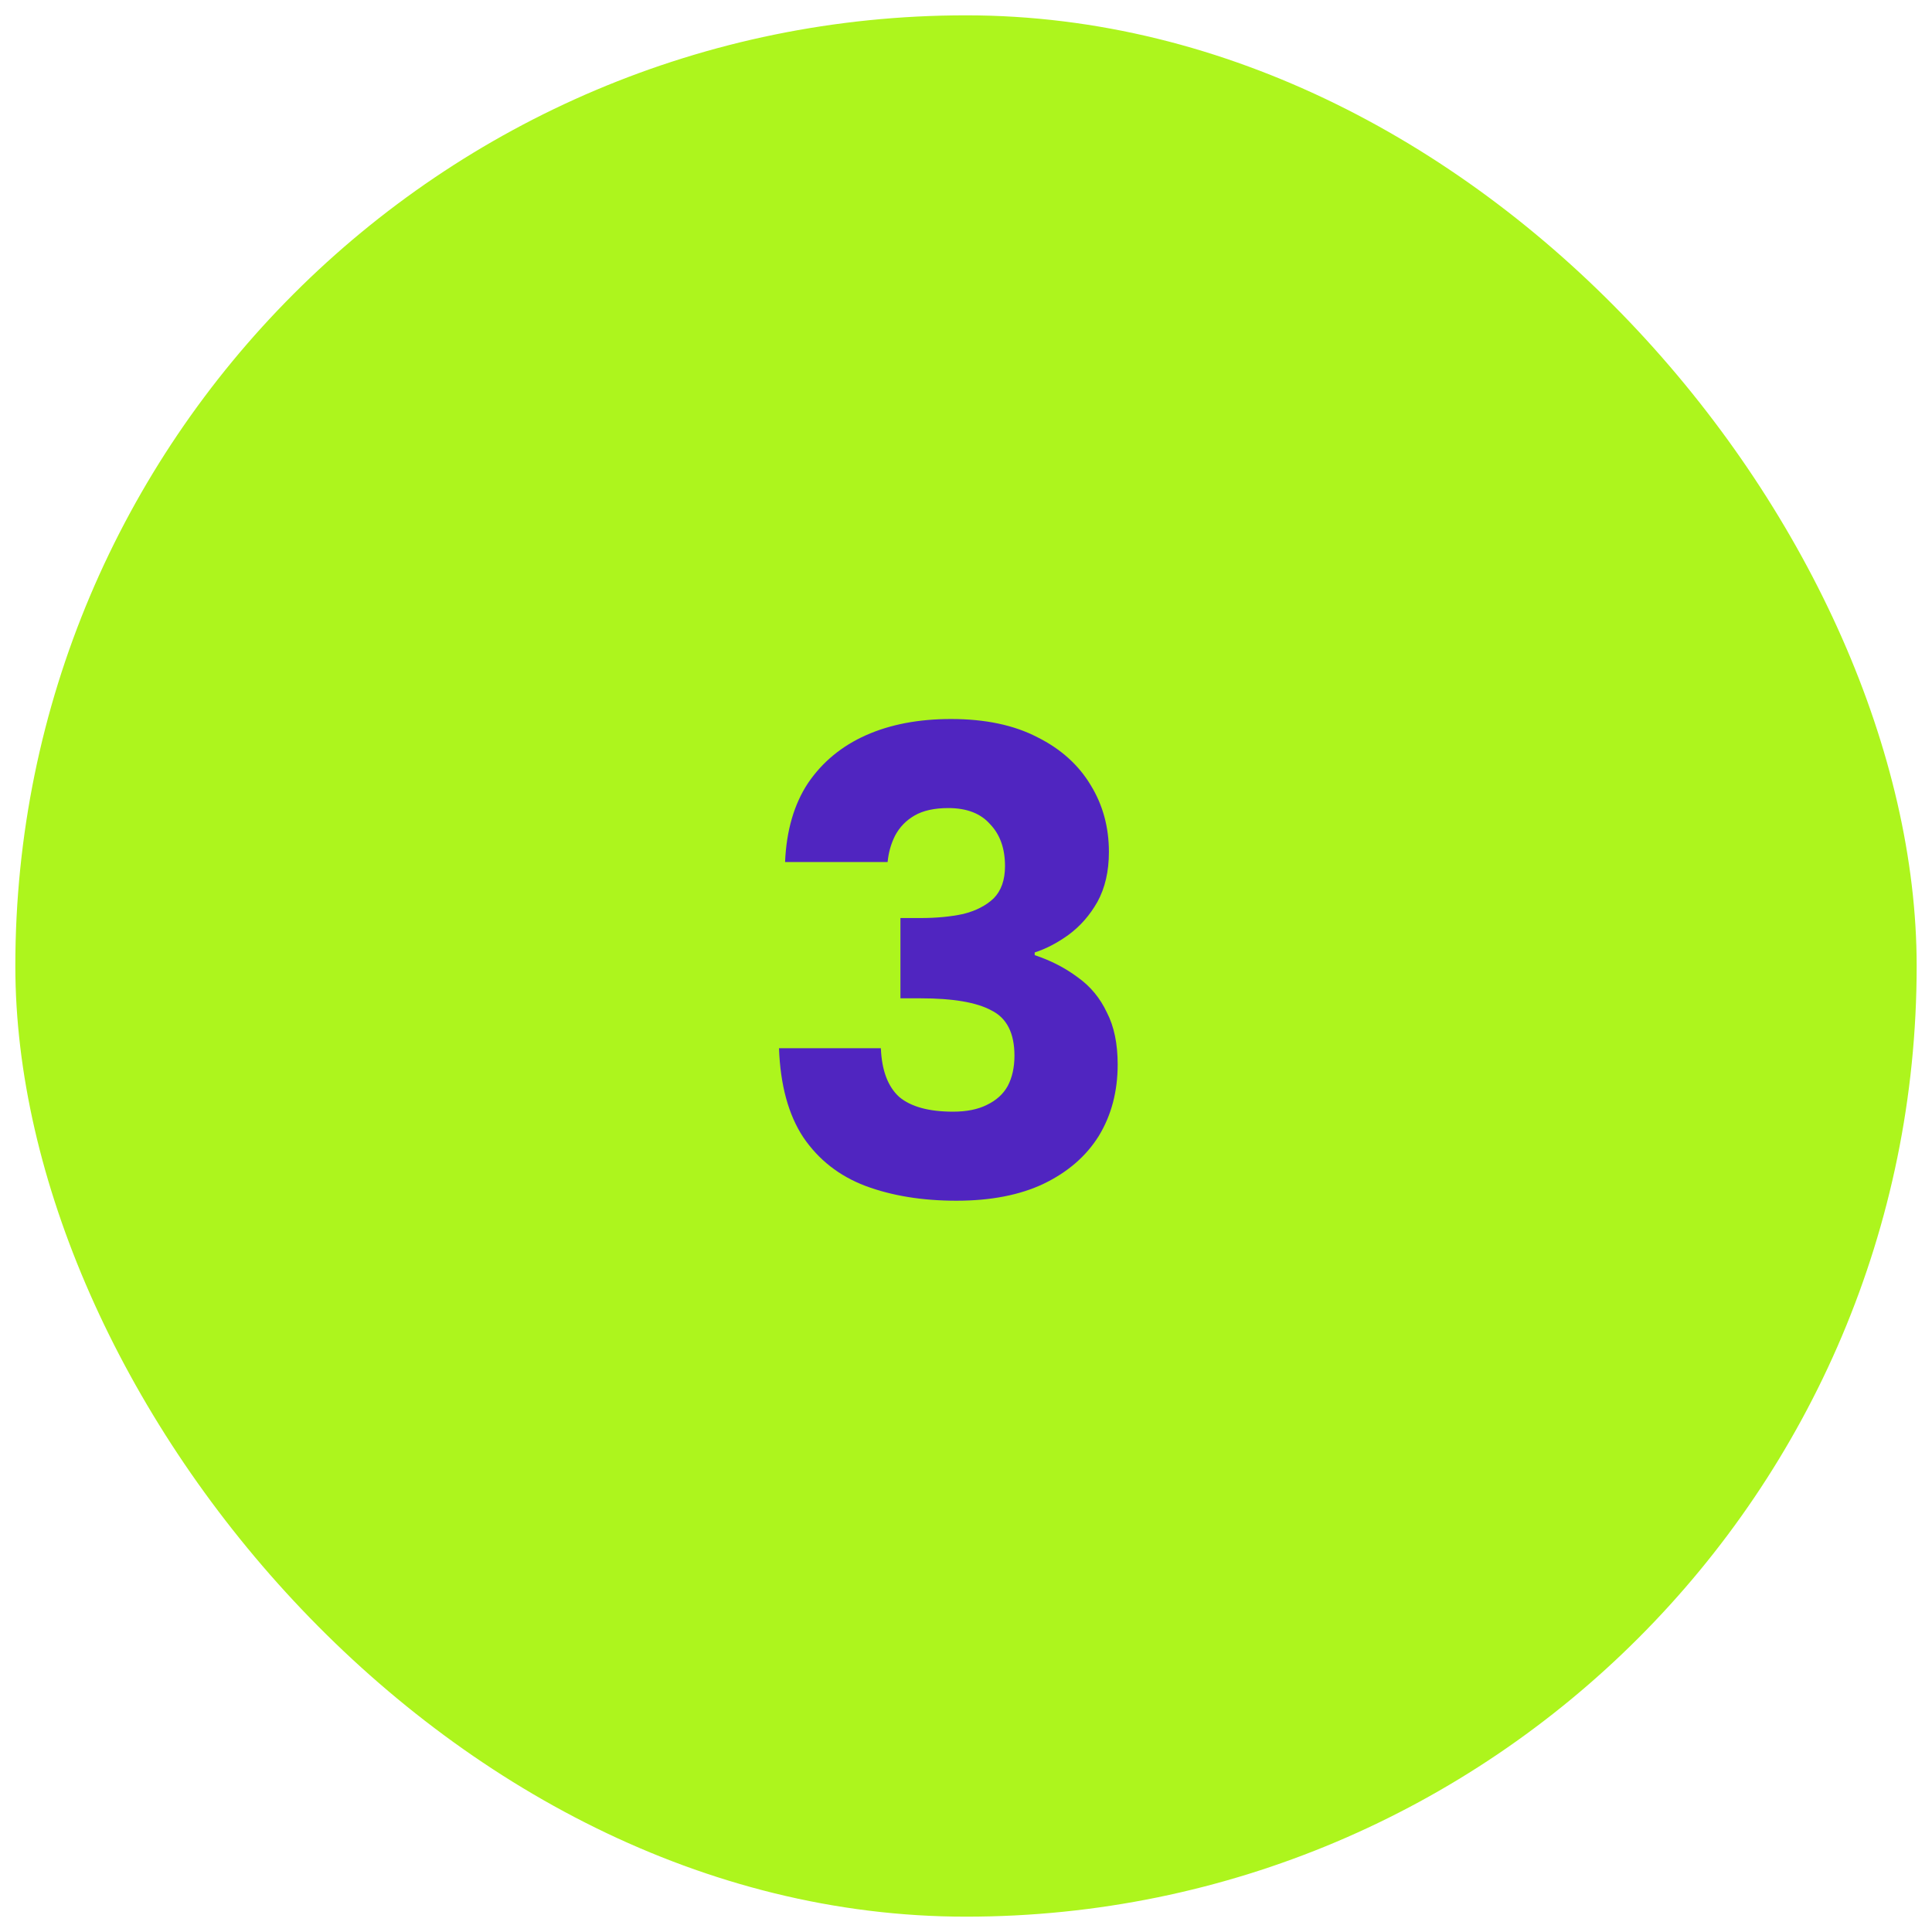
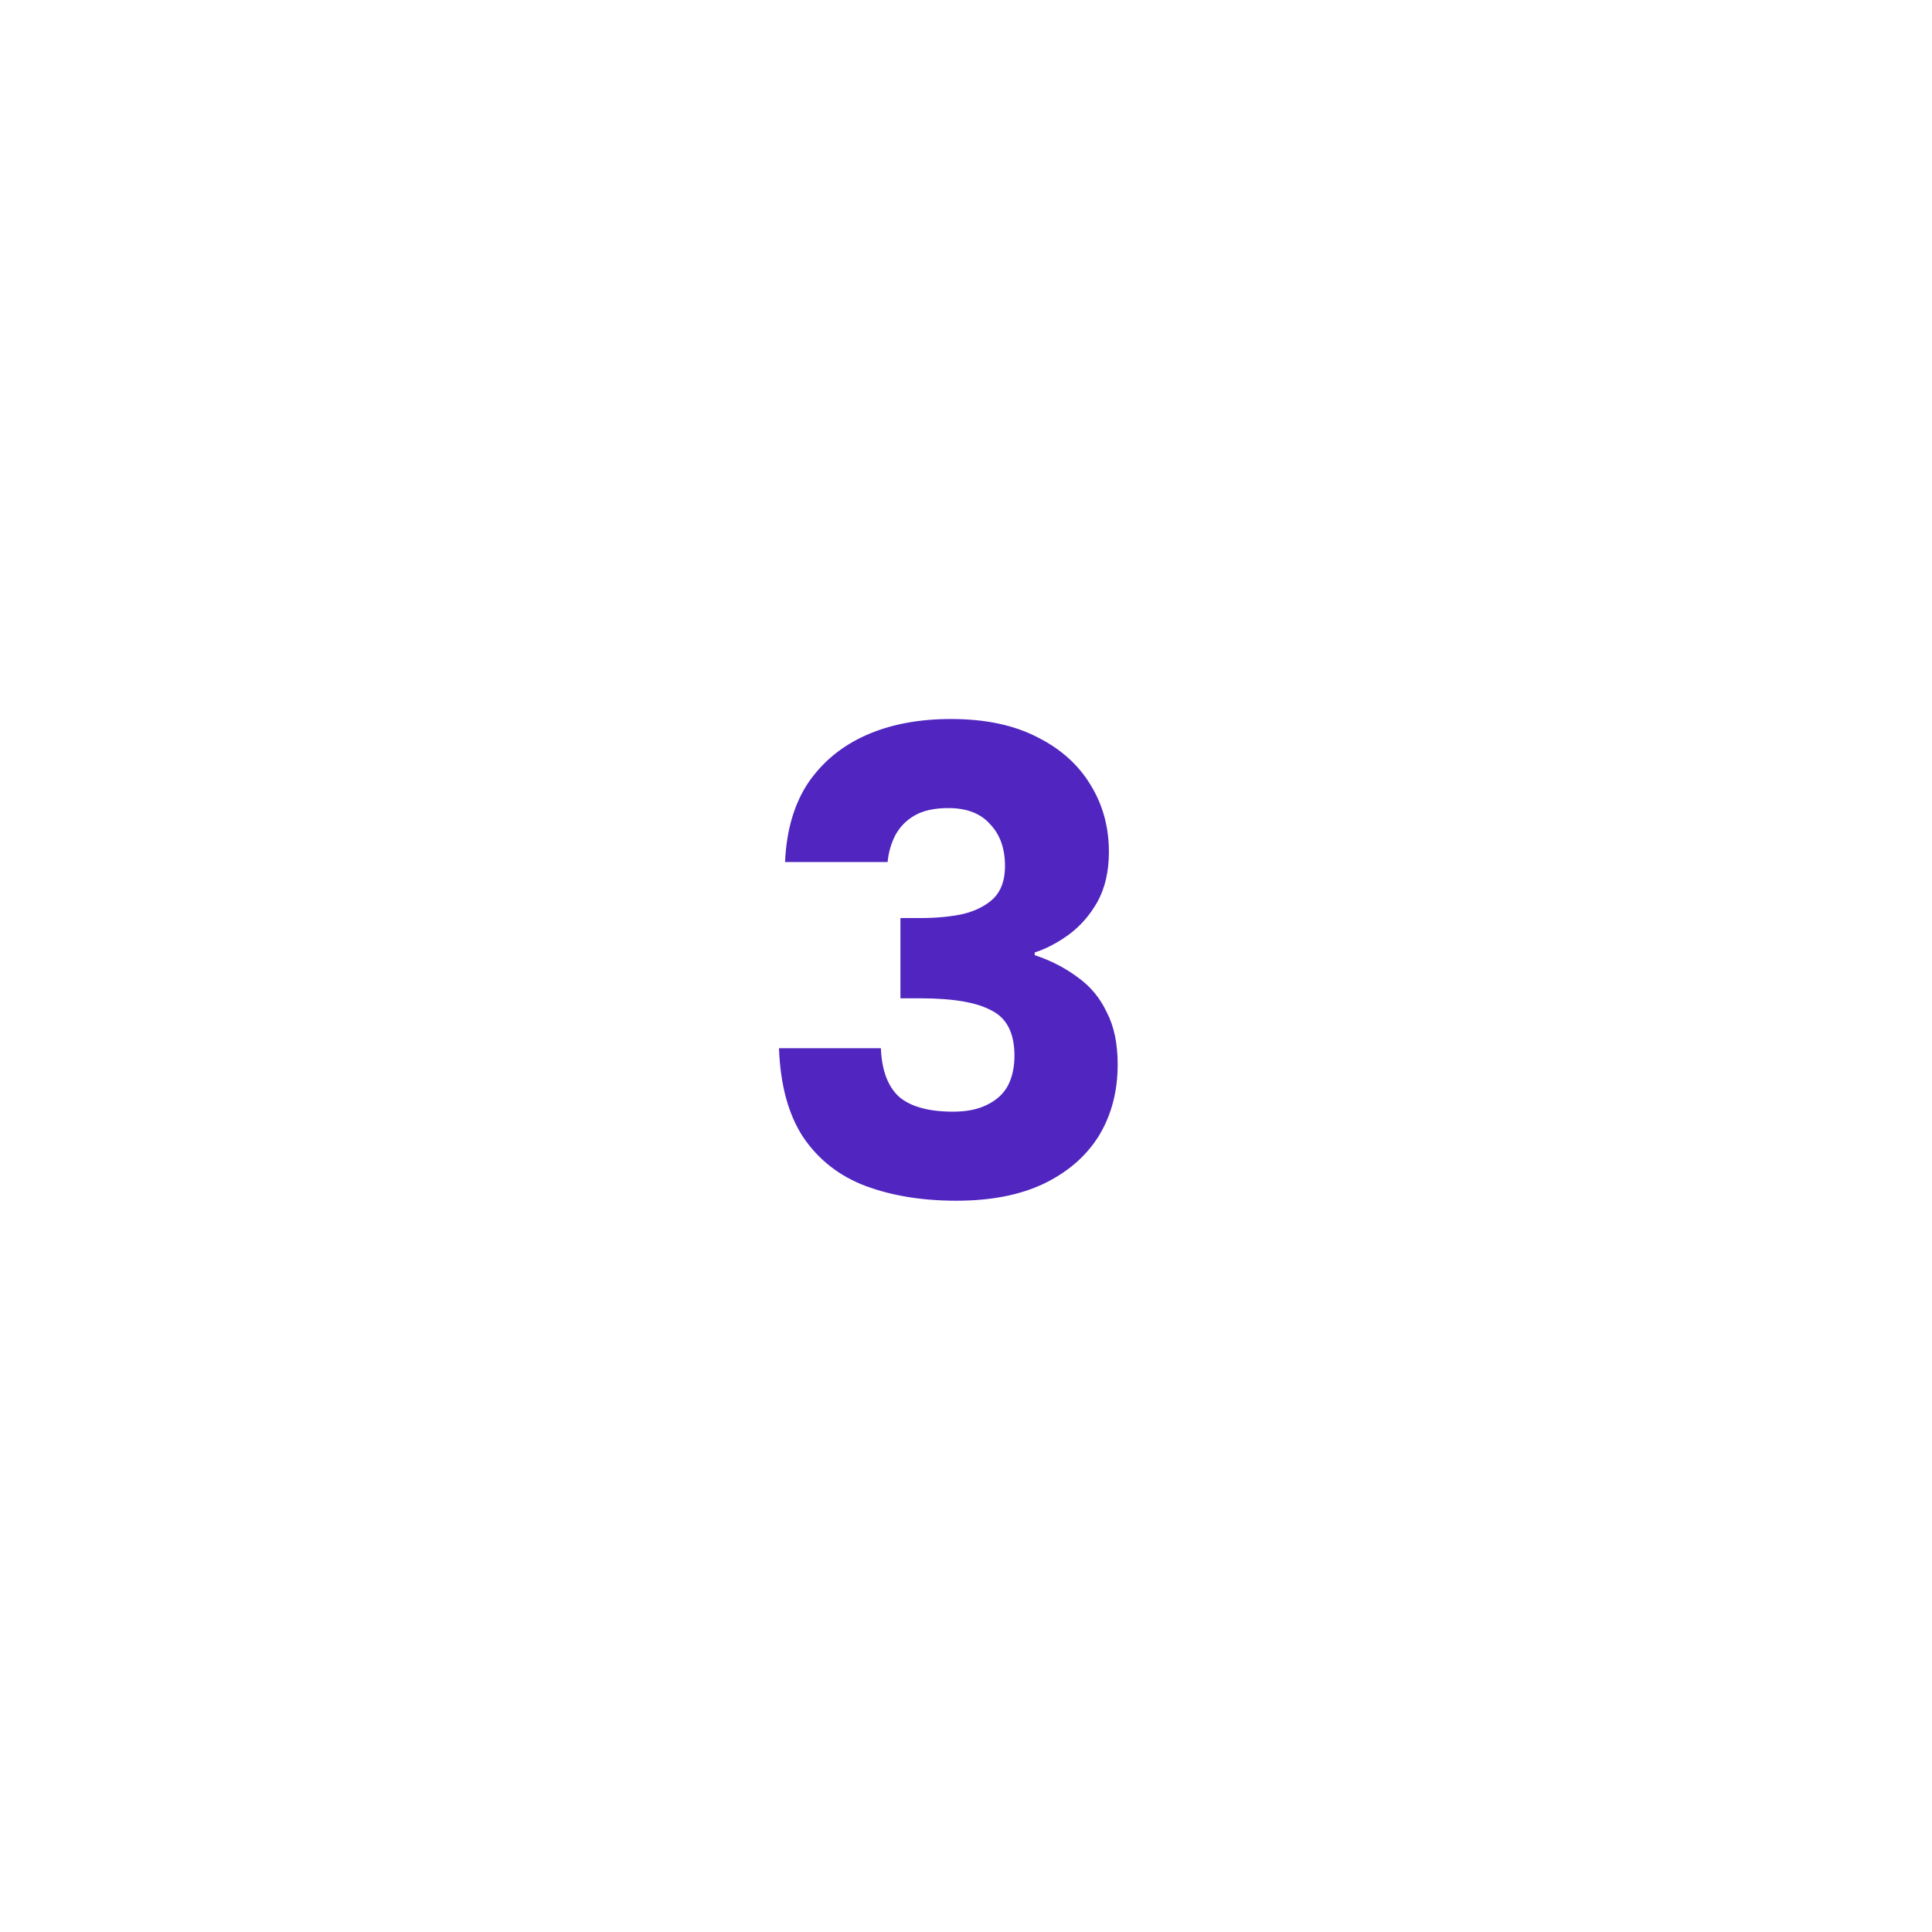
<svg xmlns="http://www.w3.org/2000/svg" width="63" height="63" viewBox="0 0 63 63" fill="none">
-   <rect x="0.5" y="0.5" width="62" height="62" rx="31" fill="#ADF51D" />
  <path d="M25.6 28.11C25.644 27.083 25.893 26.225 26.348 25.536C26.817 24.847 27.448 24.326 28.24 23.974C29.032 23.622 29.956 23.446 31.012 23.446C32.127 23.446 33.065 23.644 33.828 24.04C34.591 24.421 35.17 24.942 35.566 25.602C35.962 26.247 36.16 26.973 36.16 27.78C36.16 28.411 36.035 28.953 35.786 29.408C35.537 29.848 35.221 30.207 34.84 30.486C34.473 30.75 34.107 30.941 33.74 31.058V31.146C34.268 31.322 34.737 31.564 35.148 31.872C35.559 32.165 35.874 32.547 36.094 33.016C36.329 33.471 36.446 34.035 36.446 34.71C36.446 35.59 36.241 36.367 35.83 37.042C35.419 37.702 34.818 38.223 34.026 38.604C33.249 38.971 32.303 39.154 31.188 39.154C30.073 39.154 29.083 38.993 28.218 38.67C27.367 38.347 26.693 37.819 26.194 37.086C25.71 36.353 25.446 35.385 25.402 34.182H28.724C28.753 34.901 28.951 35.429 29.318 35.766C29.699 36.089 30.286 36.25 31.078 36.25C31.518 36.25 31.885 36.177 32.178 36.03C32.486 35.883 32.713 35.678 32.86 35.414C33.007 35.135 33.08 34.805 33.08 34.424C33.08 33.691 32.831 33.199 32.332 32.95C31.848 32.686 31.078 32.554 30.022 32.554H29.362V29.936H30.022C30.535 29.936 30.997 29.892 31.408 29.804C31.819 29.701 32.149 29.533 32.398 29.298C32.647 29.049 32.772 28.697 32.772 28.242C32.772 27.67 32.611 27.215 32.288 26.878C31.98 26.526 31.525 26.35 30.924 26.35C30.469 26.35 30.103 26.431 29.824 26.592C29.545 26.753 29.333 26.973 29.186 27.252C29.054 27.516 28.973 27.802 28.944 28.11H25.6Z" fill="#5025C0" />
</svg>